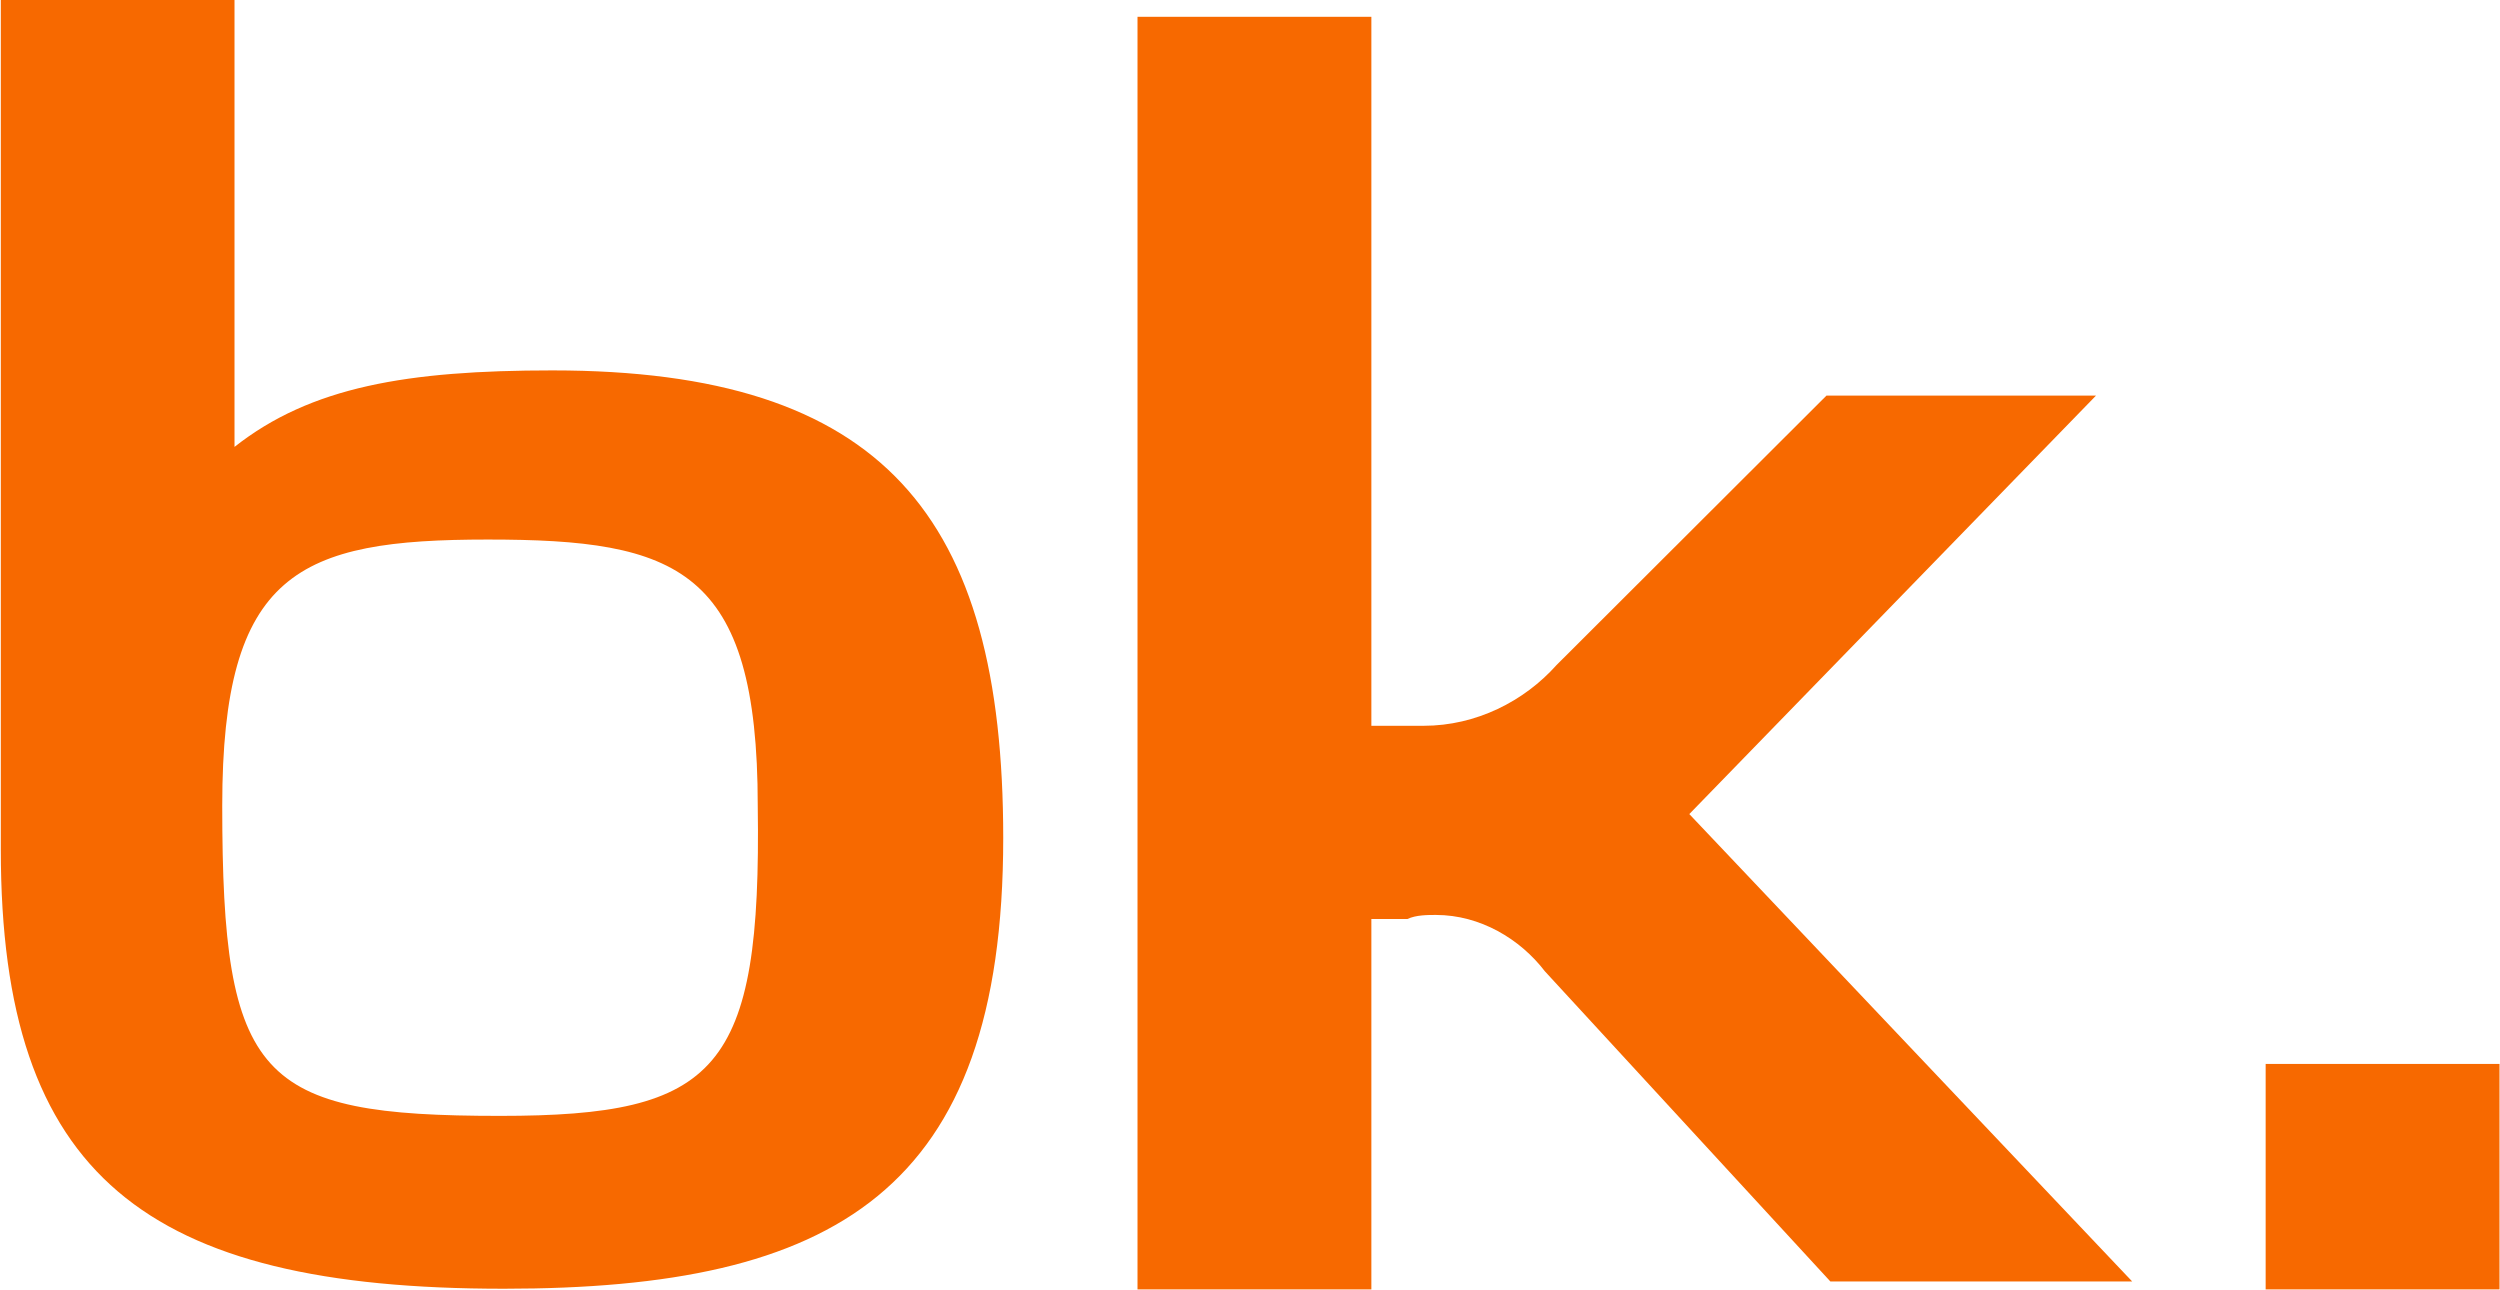
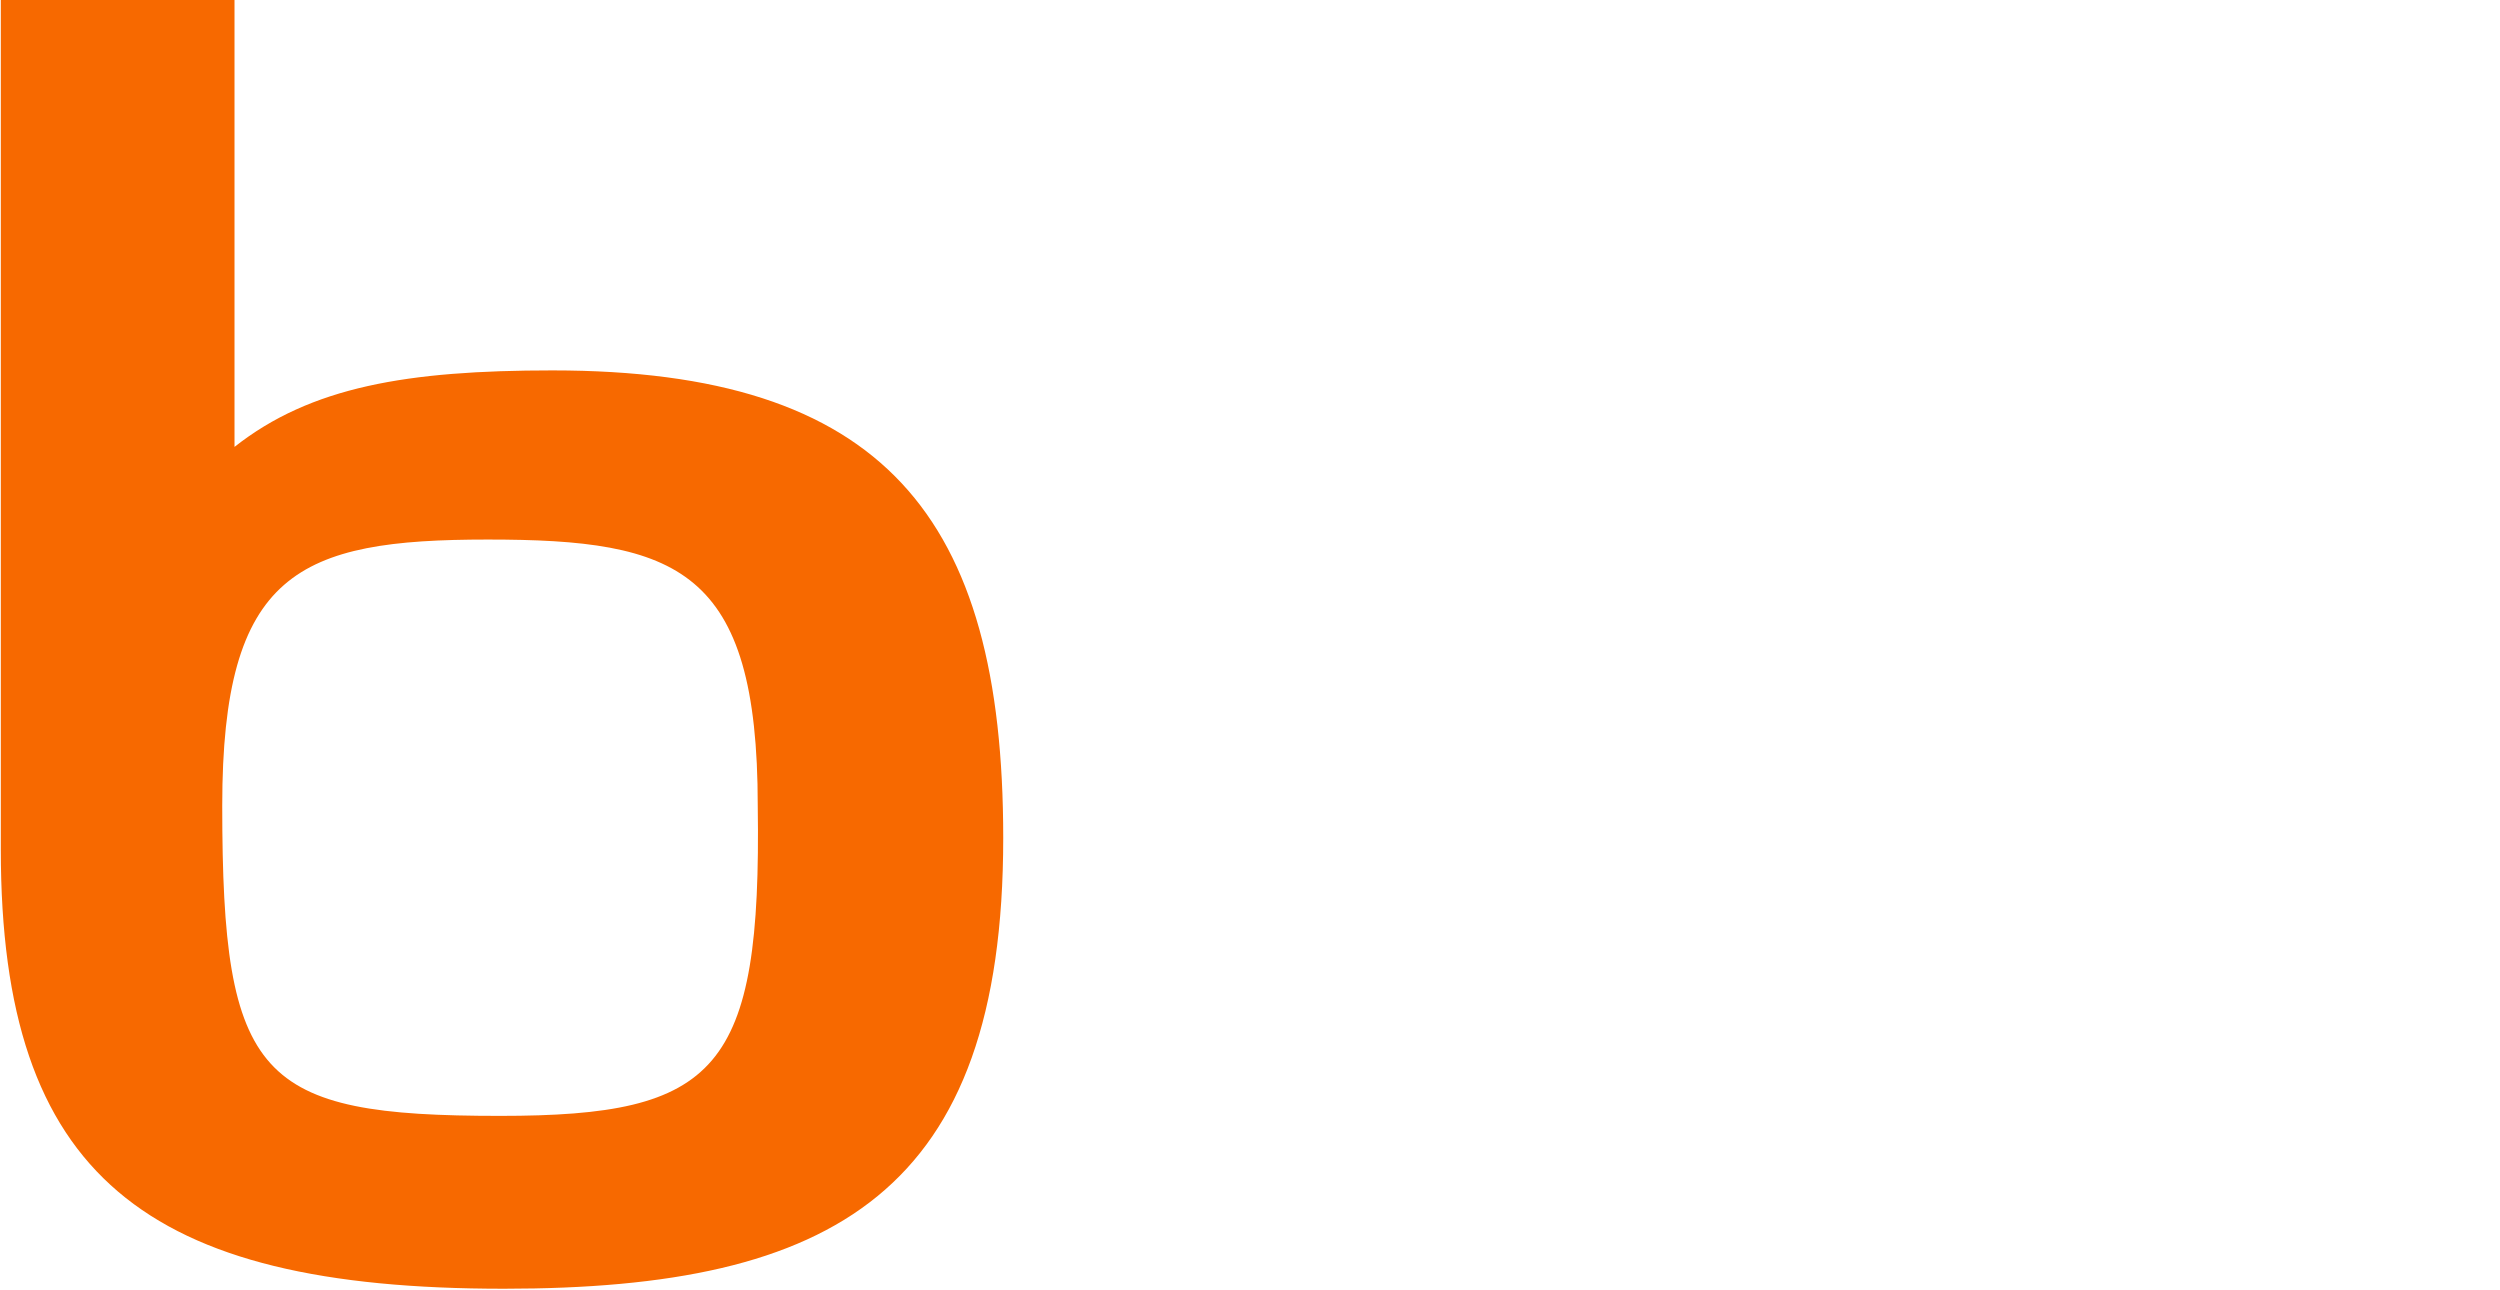
<svg xmlns="http://www.w3.org/2000/svg" version="1.2" viewBox="0 0 1549 799" width="1549" height="799">
  <style>.a{fill:#f76900}</style>
  <path class="a" d="m312.2 798.5c204.7 0 309.4-59.8 309.4-279.3 0-199.8-74.7-289.7-279.3-289.7-89.9 0-149.7 10.1-197 47.4v-276.9h-144.8v526.5c0 202.2 89.8 272 311.7 272zm-2.4-107.1c-149.6 0-172.1-22.5-172.1-192.2 0-144.9 47.3-164.9 164.5-164.9 117.5 0 167.3 17.6 167.3 164.9 2.4 164.5-24.9 192.2-159.7 192.2z" />
-   <path class="a" d="m849.7 574.2v224.7h-144.9v-788.5h144.9v439.3h27.6c2.4 0 4.8 0 4.8 0 32.5 0 62.3-15.2 82.3-37.6l167.3-167h167l-252 259.3 274.4 289.6h-187l-176.9-192.2c-15.3-20-40.1-34.9-67.5-34.9-5.1 0-12.4 0-17.6 2.5h-22.4z" />
-   <path fill-rule="evenodd" class="a" d="m1548.7 659.2v139.7h-144.9v-139.7z" />
</svg>